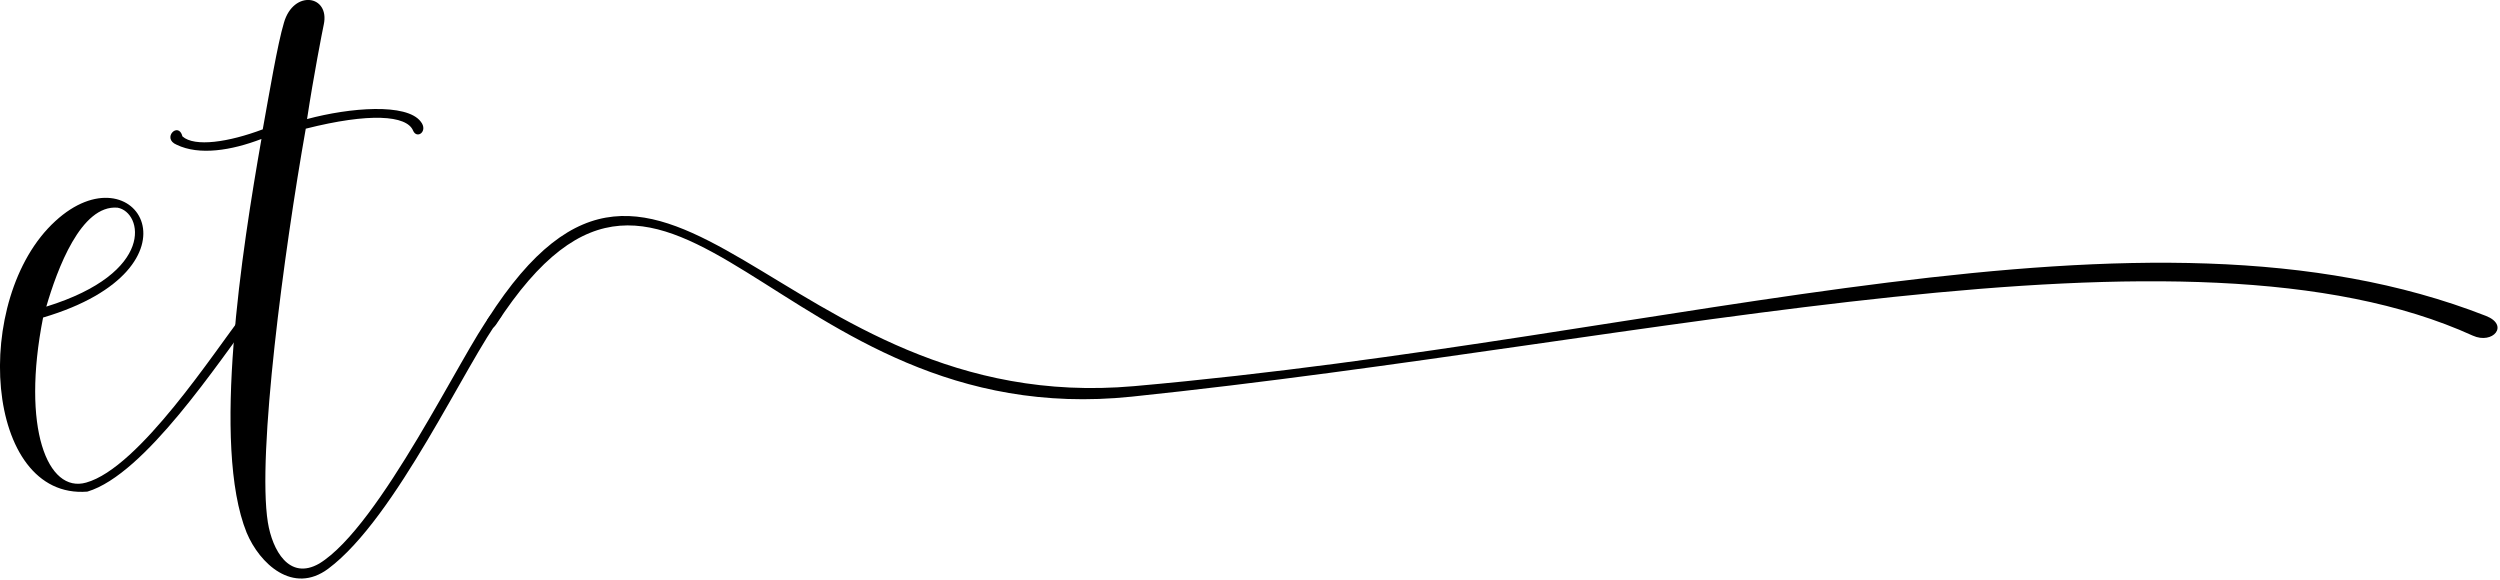
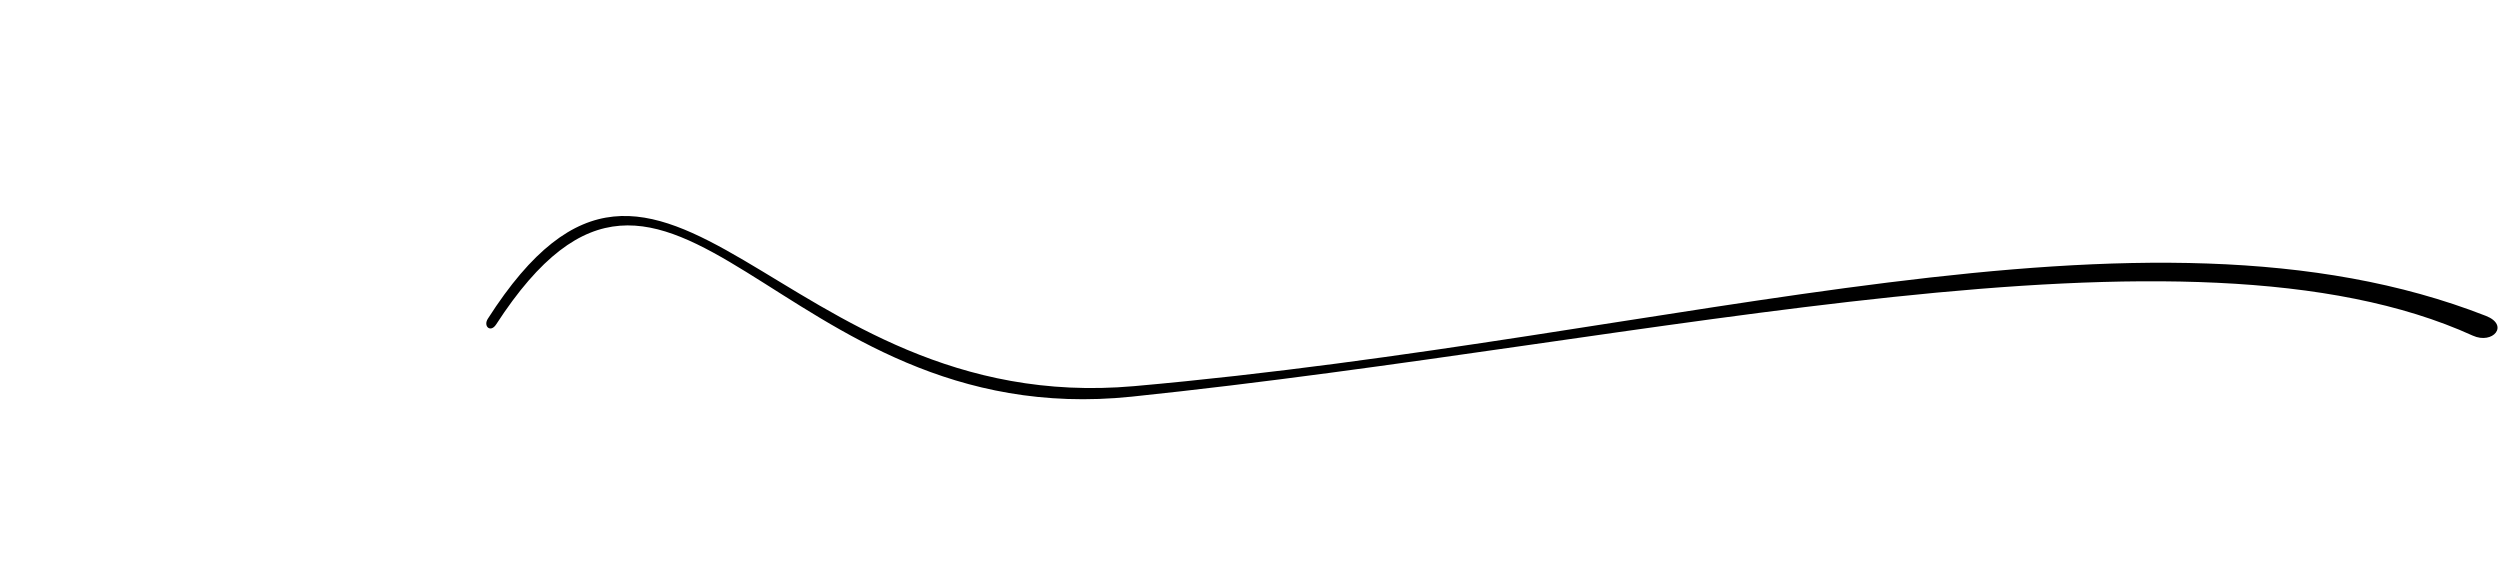
<svg xmlns="http://www.w3.org/2000/svg" xml:space="preserve" style="fill-rule:evenodd;clip-rule:evenodd;stroke-linejoin:round;stroke-miterlimit:2" viewBox="0 0 280 65">
  <g transform="matrix(1.718 0 0 1.639 -9.936 70.988)">
    <path d="M5.782-43.315h162.82v39.539H5.782z" style="fill:none" />
    <clipPath id="a">
      <path d="M5.782-43.315h162.82v39.539H5.782z" />
    </clipPath>
    <g clip-path="url(#a)">
      <path d="M74.74 39.172c-.625.963-1.469.203-.927-.641 19.895-31.114 32.38 11.094 72.385 7.552 61.599-5.458 113.088-22.869 151.417-7.875 2.671 1.042.791 3.235-1.464 2.214-31.896-14.511-91.151.682-150.219 6.838-40.021 4.167-51.338-38.692-71.192-8.088Z" style="fill-rule:nonzero" transform="matrix(.582 0 0 .61 -5.372 -45.035)" />
-       <path d="M8.922 1.797c-4.318 1.224-7.266-6.115-4.818-18.49 18.709-5.541 10.36-19.073 1.365-10.797-9.427 8.636-7.99 31.23 3.599 30.297C15.542.865 23.745-11.729 27.703-16.911c0-.36-.932-.36-1.224-.073C23.385-13.026 14.896.146 8.922 1.797ZM4.464-17.917C5.682-22.094 8.349-29.359 12.448-29c2.807.505 4.318 7.271-7.984 11.083Z" style="fill-rule:nonzero" transform="matrix(.582 0 0 .61 6.204 -11.43)" />
-       <path d="M19.286-37.635c.433 1.01 1.724.072.86-1.006-1.578-2.088-7.912-1.583-12.735-.286.719-4.75 1.73-9.932 1.87-10.578.719-3.313-3.38-3.959-4.458-.219-.719 2.375-1.656 7.99-2.375 11.948-3.818 1.437-7.63 2.01-8.995.792-.432-1.73-2.375.213-.651.932 2.521 1.224 6.12.651 9.5-.646C.146-24.396-3.313-2.375.646 7.411c1.443 3.454 5.182 6.98 9.14 4.032 7.625-5.688 15.469-23.172 19.428-28.354 0-.36-.933-.36-1.224-.073-3.094 3.958-12.375 23.677-19.209 27.849-3.385 1.942-5.255-1.511-5.76-4.605-1.224-7.63 1.802-30.296 4.245-44.109 7.125-1.802 11.302-1.51 12.02.214Z" style="fill-rule:nonzero" transform="matrix(.582 0 0 .61 21.488 -11.43)" />
    </g>
  </g>
</svg>